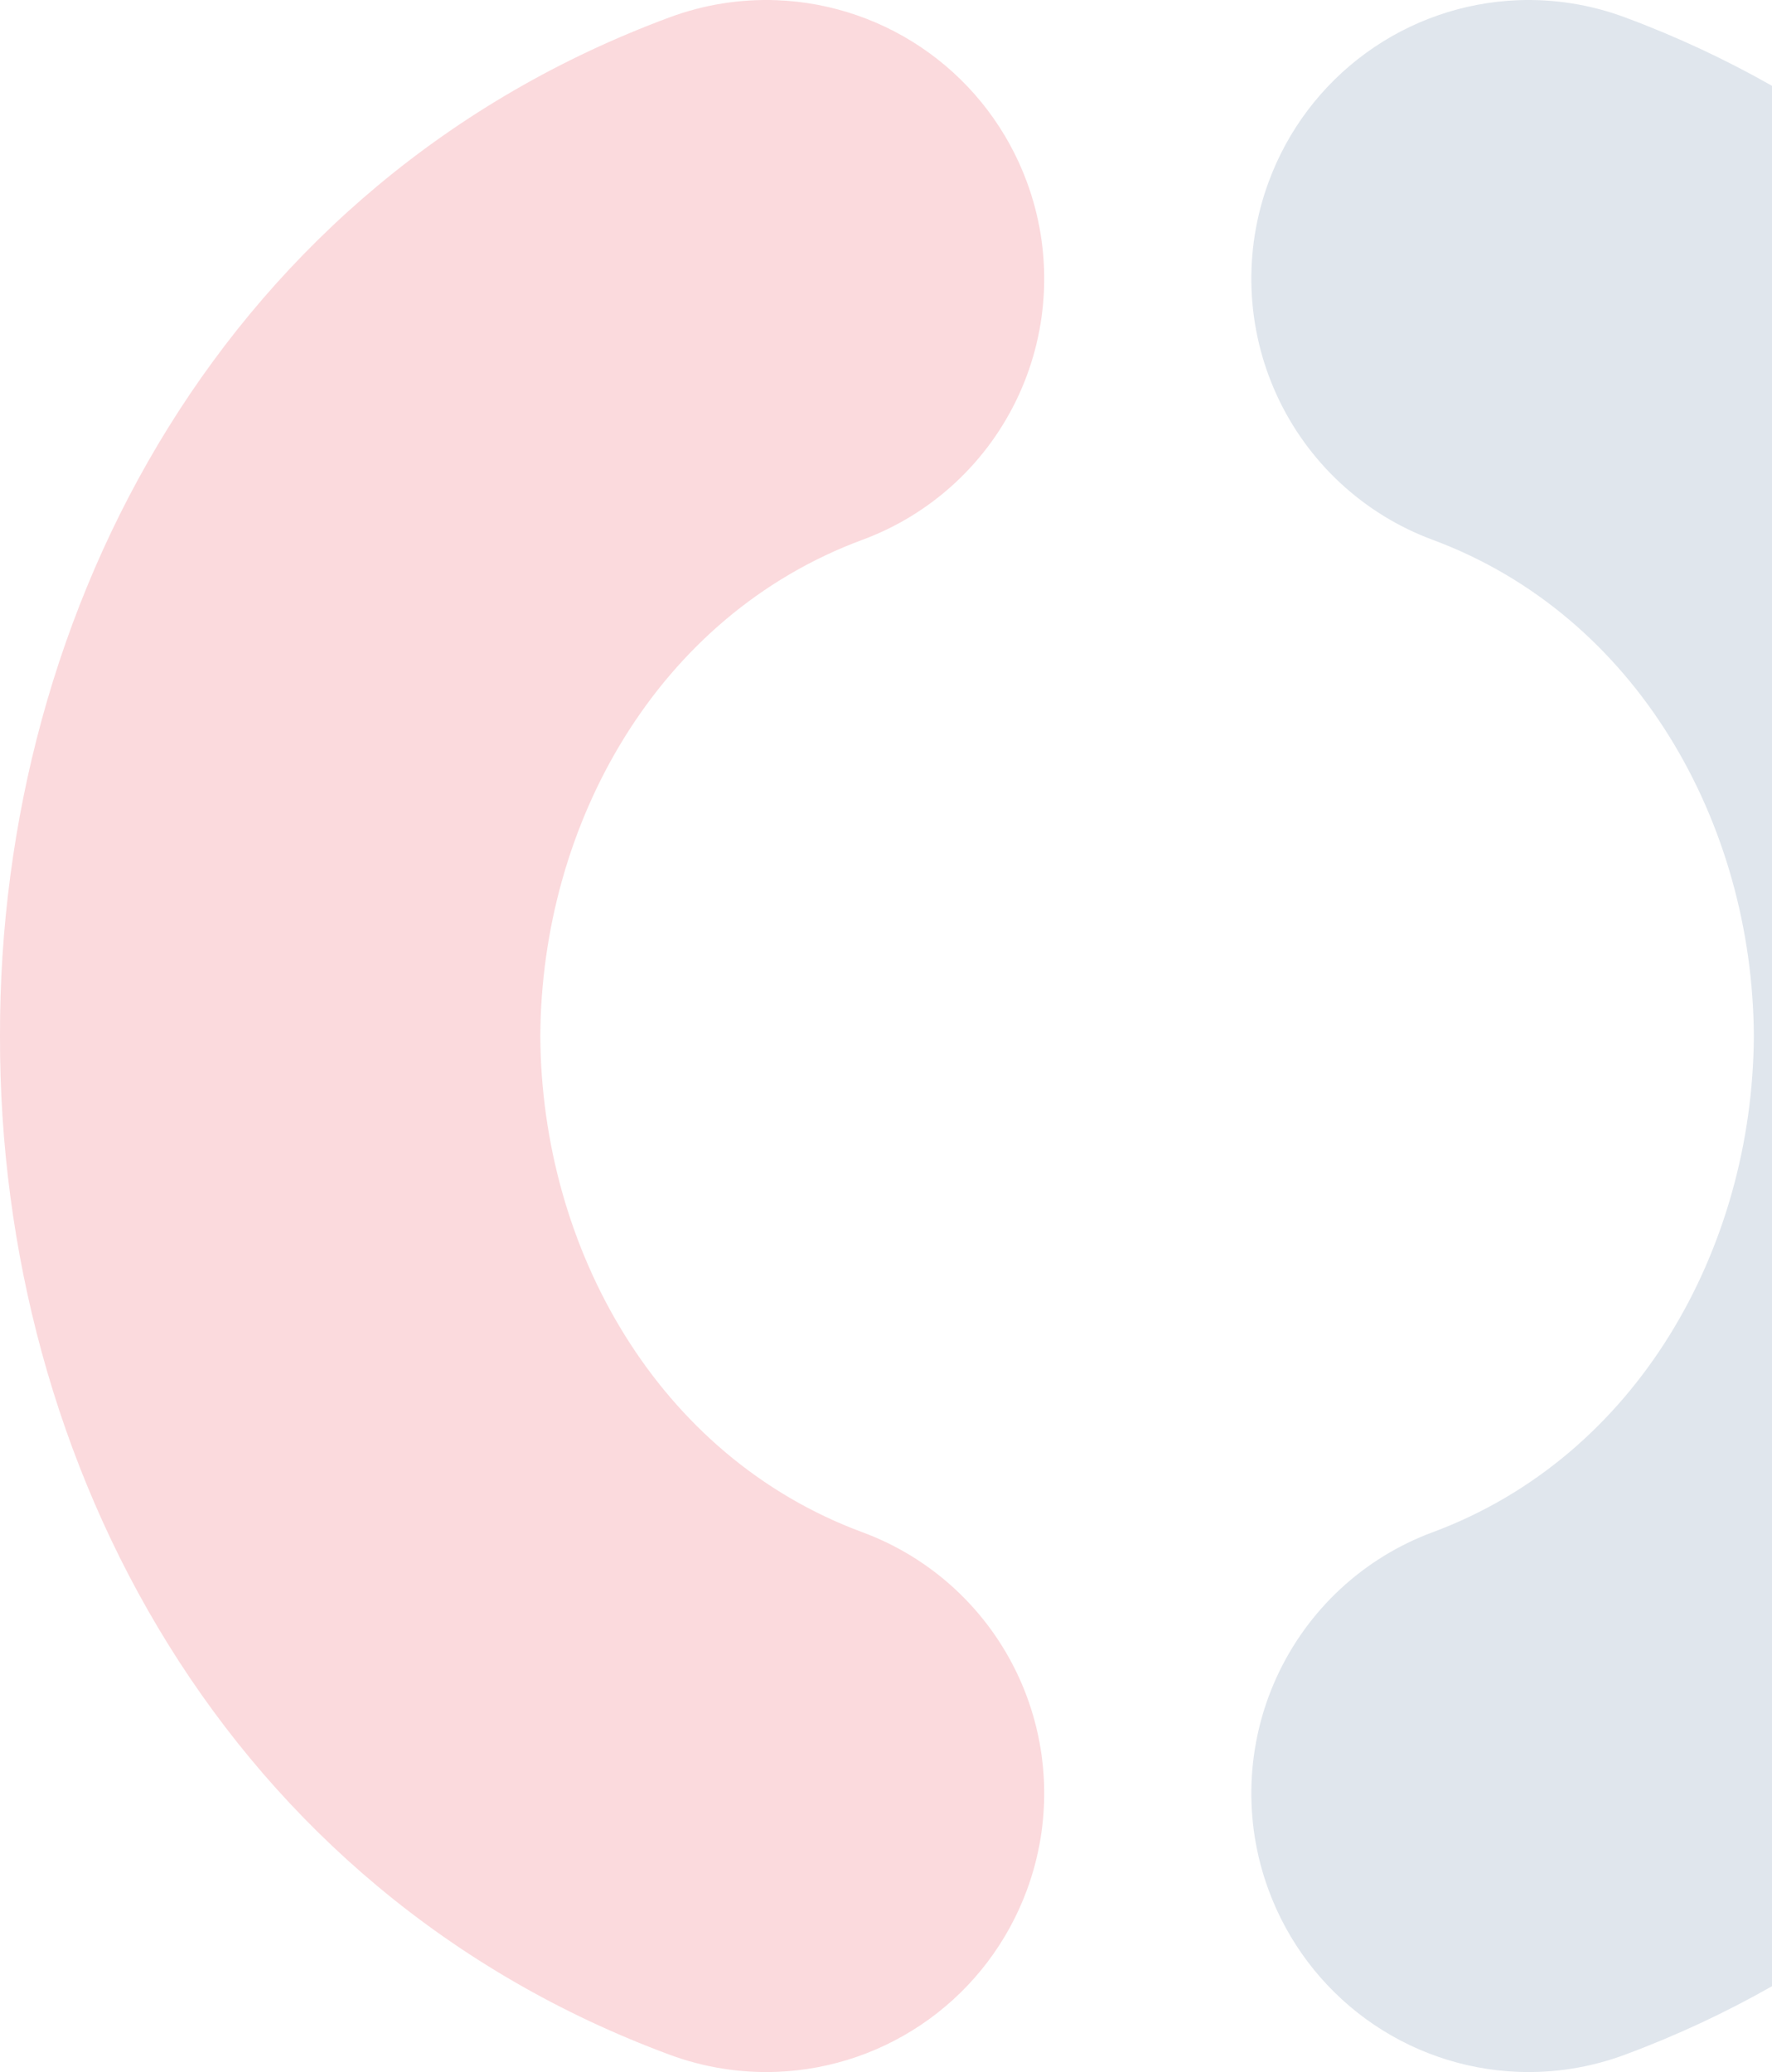
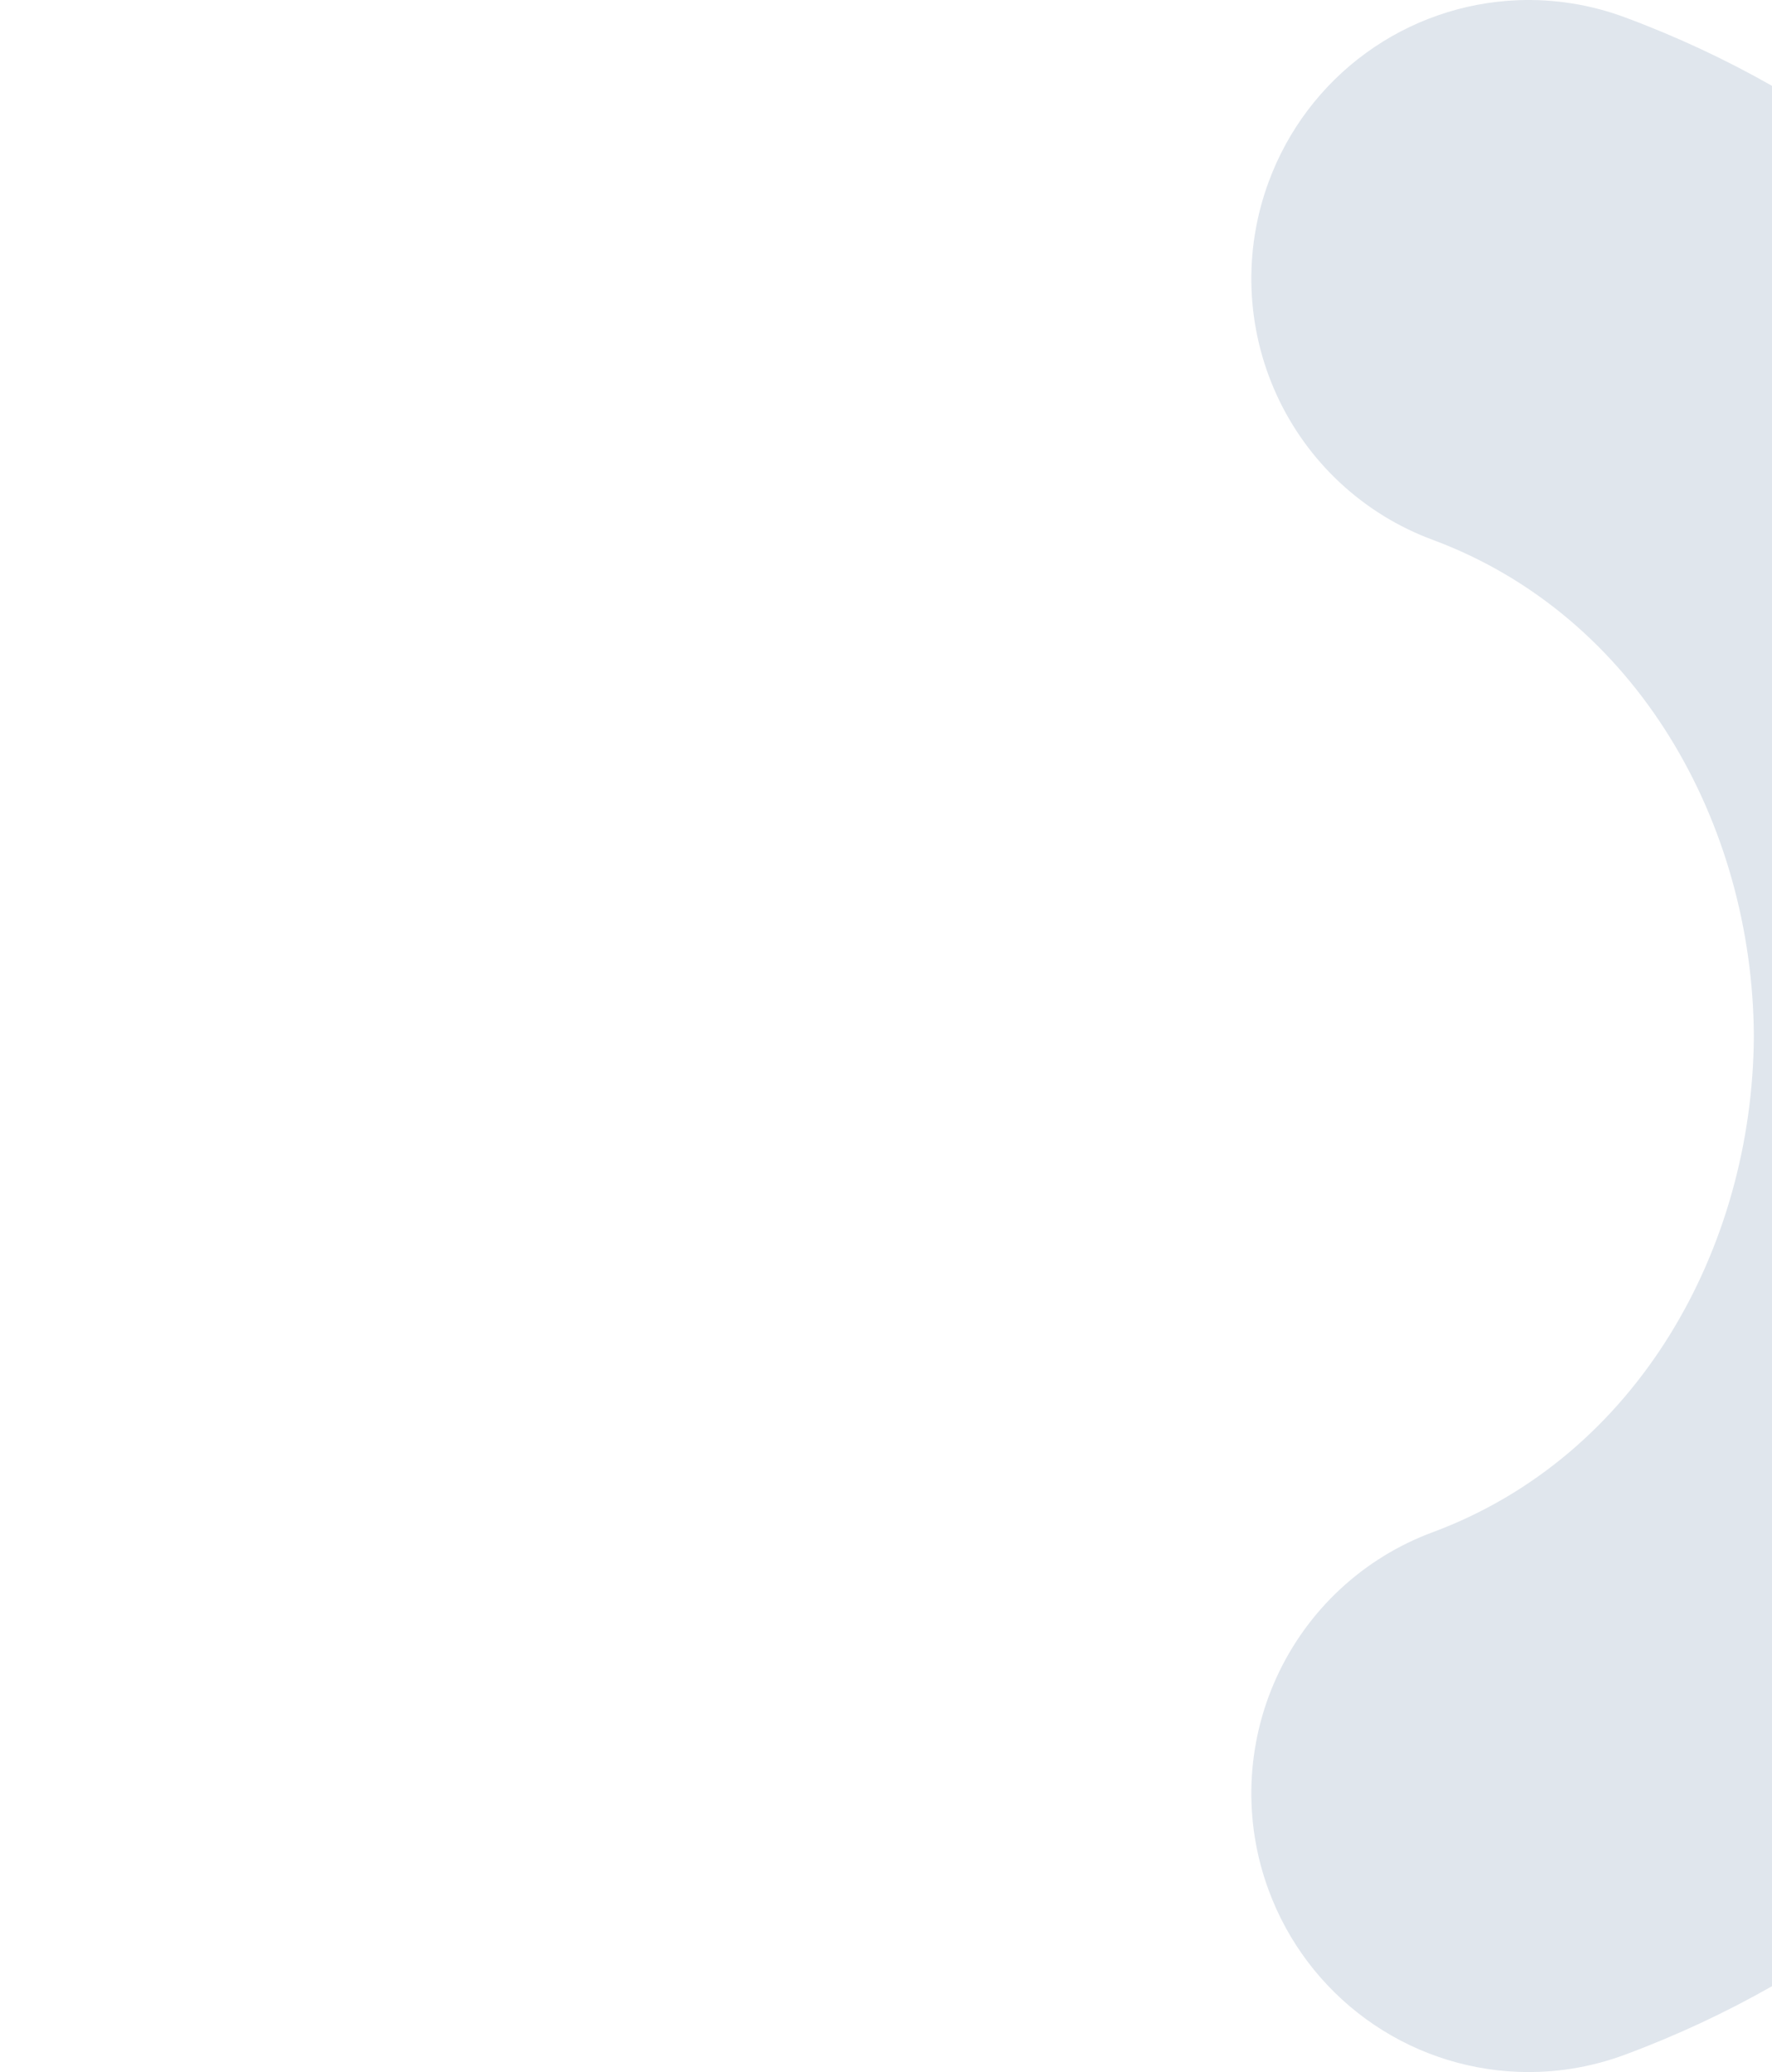
<svg xmlns="http://www.w3.org/2000/svg" width="616" height="720" viewBox="0 0 616 720" fill="none">
  <path d="M527.684 0.071C508.642 0.813 490.246 7.203 474.823 18.434C459.399 29.665 447.64 45.232 441.032 63.168C436.619 75.089 434.593 87.766 435.068 100.473C435.544 113.181 438.513 125.669 443.805 137.224C449.097 148.779 456.608 159.172 465.908 167.81C475.208 176.448 486.115 183.161 498.004 187.563C569.265 214.003 609.323 286.418 609.686 359.999C609.329 433.581 569.265 505.994 498.004 532.434C486.115 536.836 475.208 543.549 465.908 552.187C456.607 560.825 449.096 571.219 443.804 582.774C438.512 594.329 435.544 606.817 435.068 619.525C434.592 632.233 436.619 644.91 441.032 656.83C447.64 674.767 459.399 690.334 474.822 701.566C490.246 712.797 508.642 719.187 527.684 719.929C540.324 720.416 552.936 718.401 564.801 713.999C582.911 707.28 599.971 699.279 616 690.174V29.825C599.972 20.72 582.911 12.719 564.801 5.999C552.936 1.598 540.324 -0.416 527.684 0.071Z" fill="#E0E6ED" />
-   <path d="M270.061 719.929C289.155 719.188 307.602 712.797 323.068 701.566C338.534 690.335 350.325 674.767 356.951 656.831C361.376 644.911 363.409 632.234 362.932 619.526C362.455 606.819 359.478 594.33 354.172 582.775C348.865 571.22 341.334 560.826 332.008 552.188C322.682 543.55 311.745 536.838 299.823 532.435C228.365 505.995 188.189 433.582 187.831 360C188.195 286.418 228.365 214.003 299.823 187.564C311.745 183.161 322.681 176.449 332.007 167.81C341.333 159.172 348.865 148.778 354.171 137.224C359.478 125.669 362.455 113.18 362.932 100.473C363.409 87.765 361.376 75.088 356.951 63.168C350.325 45.232 338.533 29.665 323.067 18.434C307.601 7.203 289.155 0.813 270.061 0.071C257.385 -0.416 244.738 1.599 232.841 6C78.861 62.97 -0.347 211 0.001 360C-0.349 509 78.861 657.03 232.841 714C244.738 718.401 257.385 720.417 270.061 719.929Z" fill="#FBDADD" />
</svg>